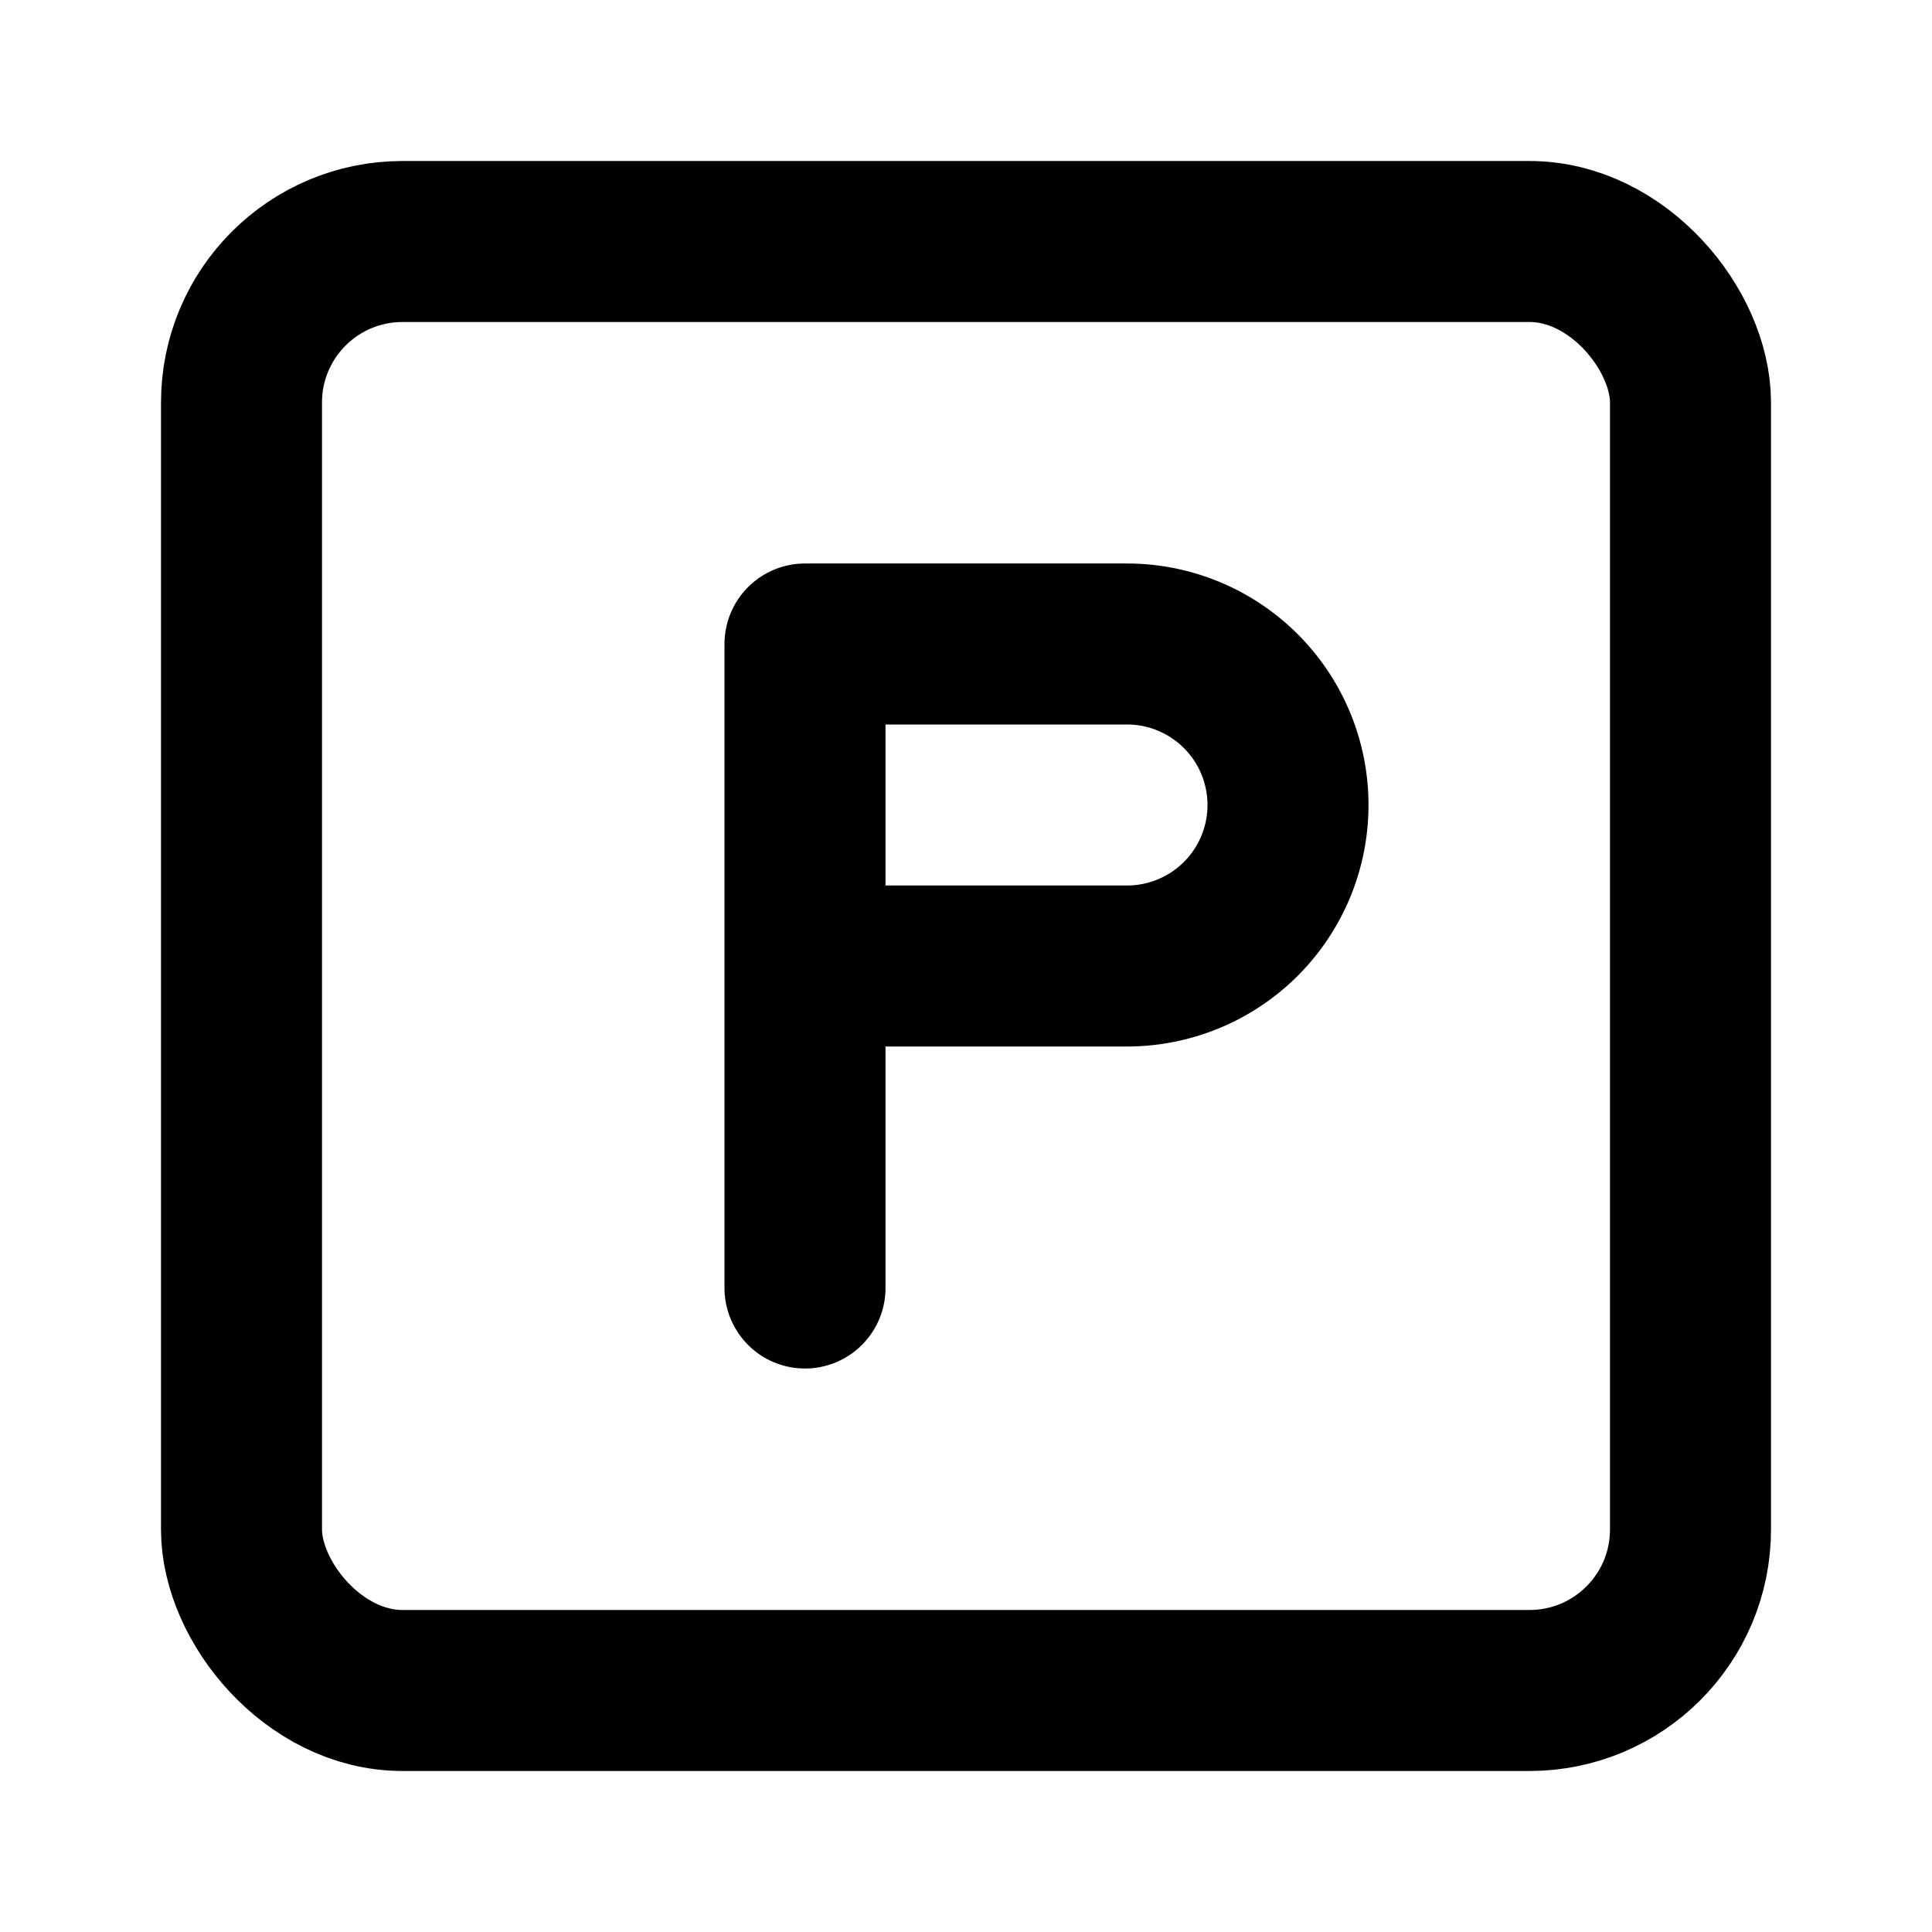
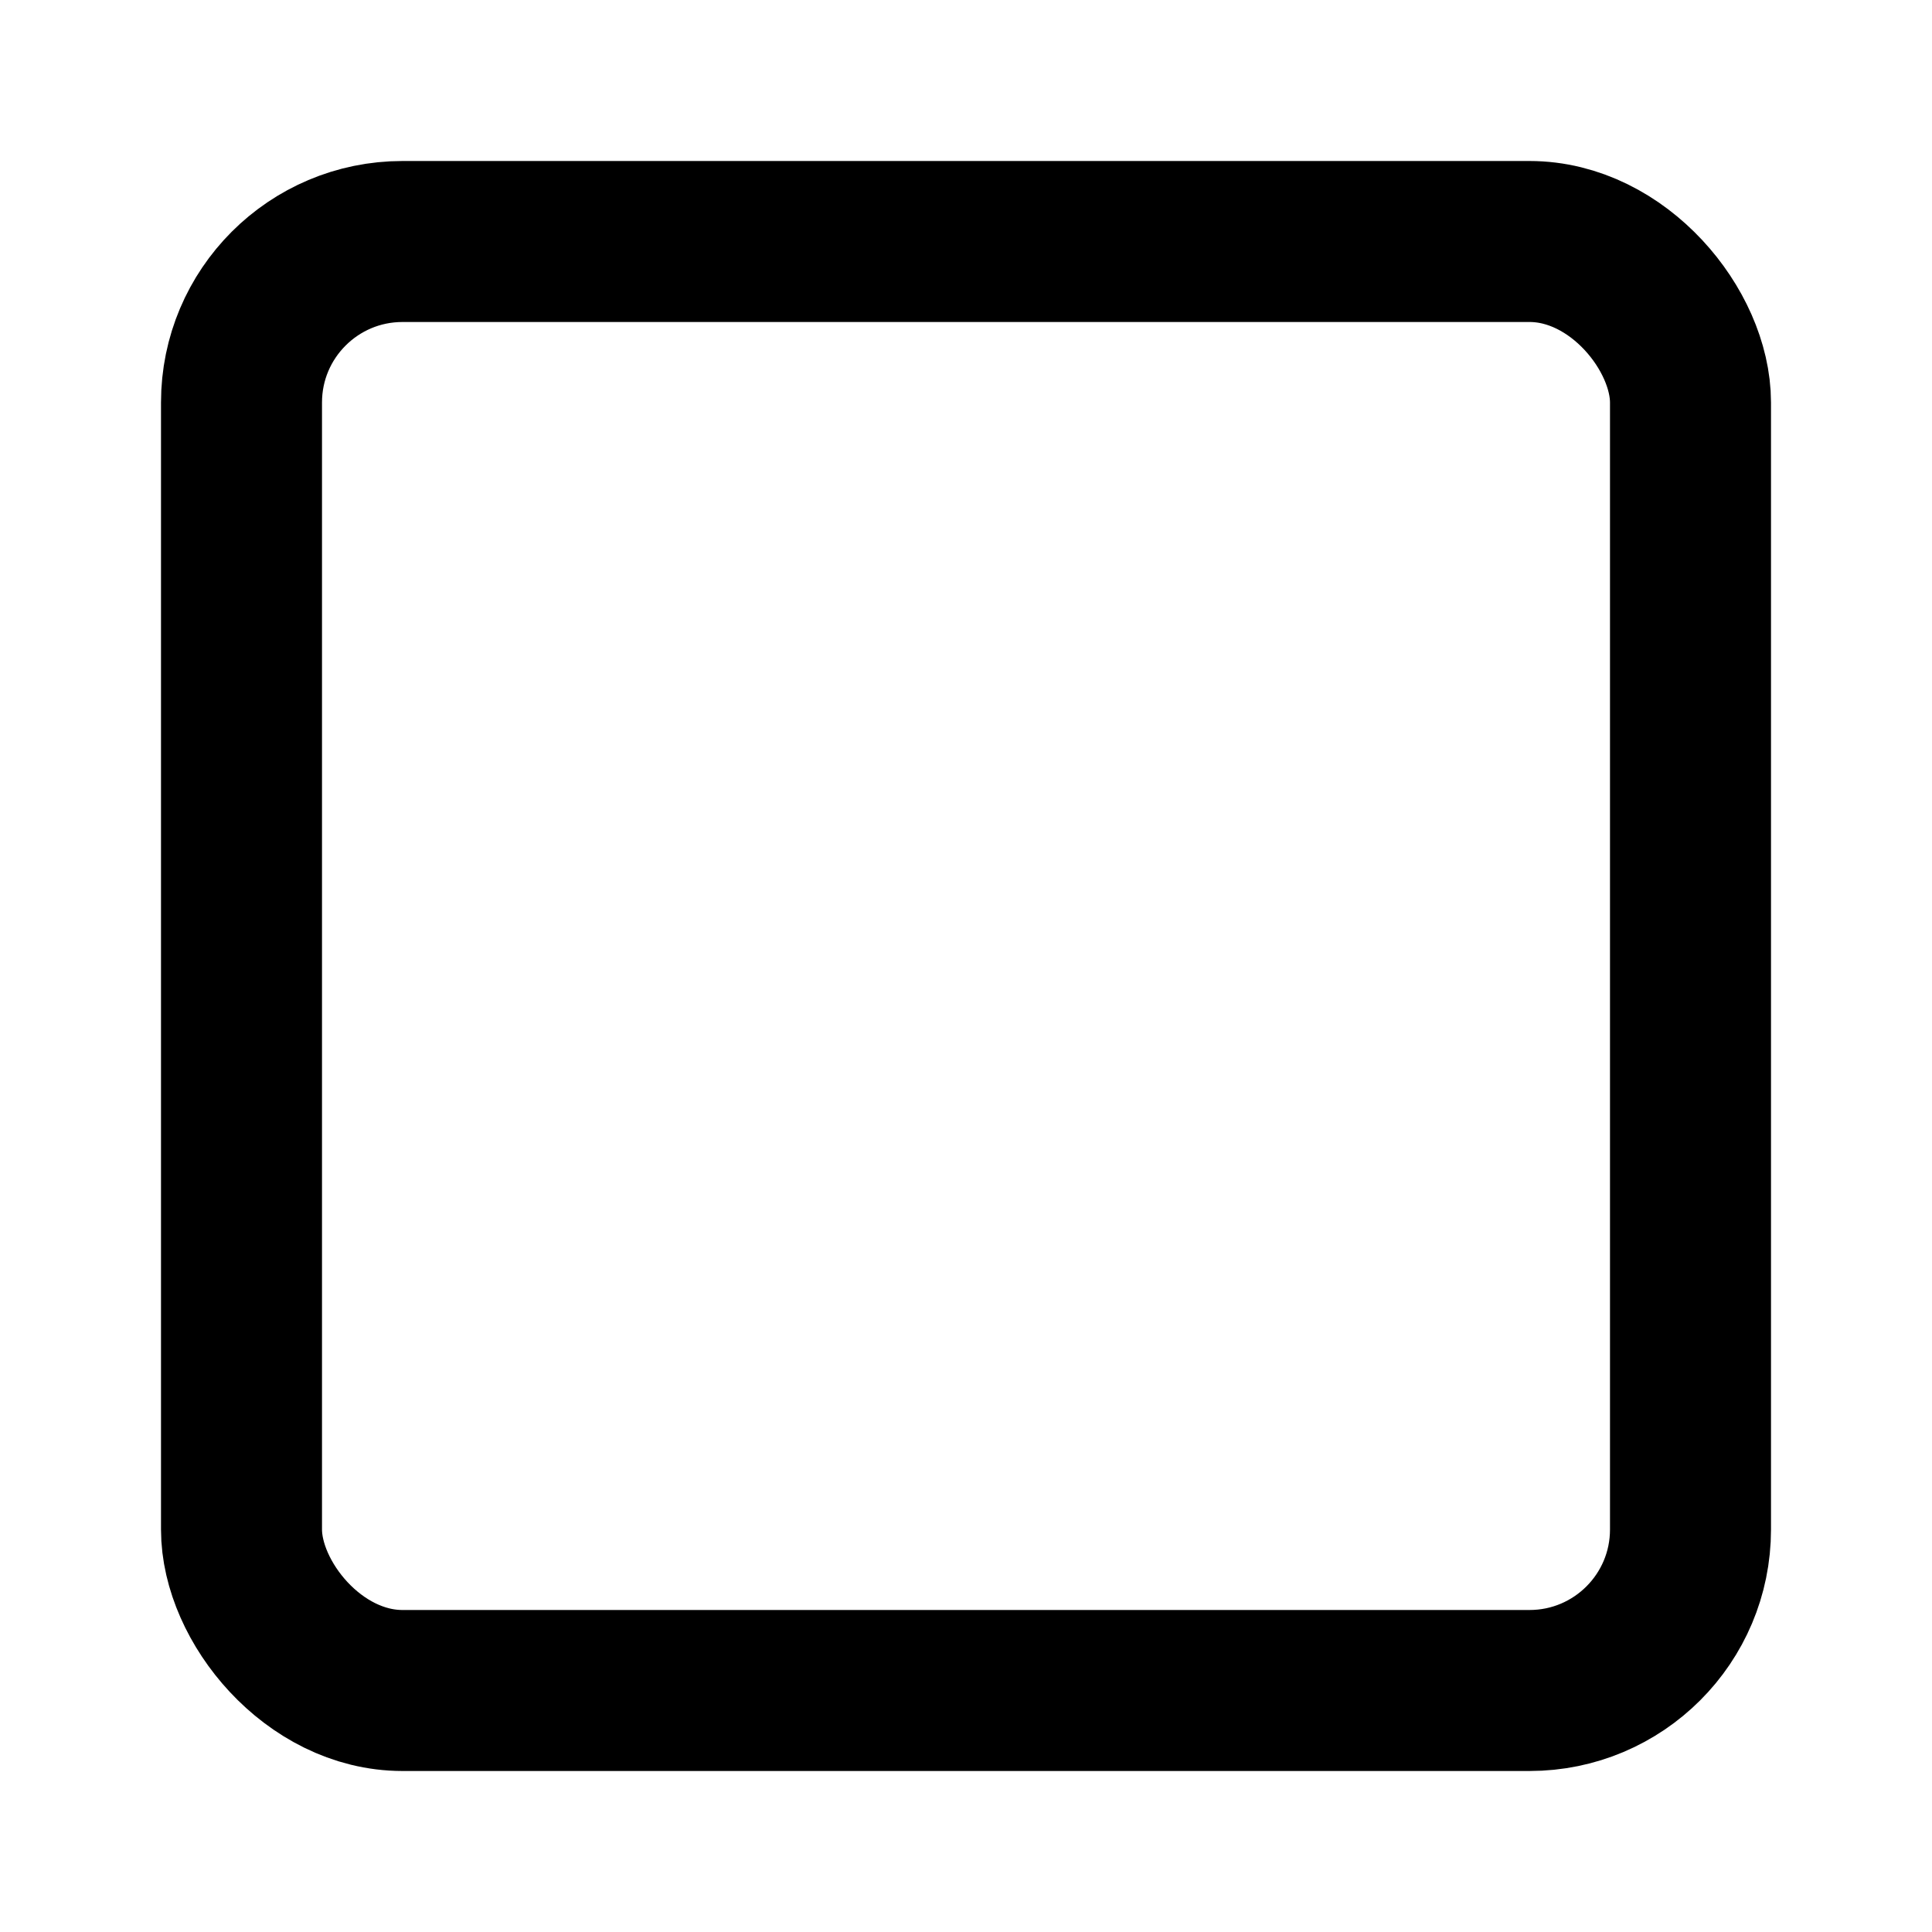
<svg xmlns="http://www.w3.org/2000/svg" width="24" height="24" fill="none" stroke="currentColor" stroke-width="2" stroke-linecap="round" stroke-linejoin="round" class="parking-icon">
  <rect x="3" y="3" width="18" height="18" rx="2" ry="2" />
-   <path d="M10 16V8h4a2 2 0 0 1 0 4h-4" />
</svg>